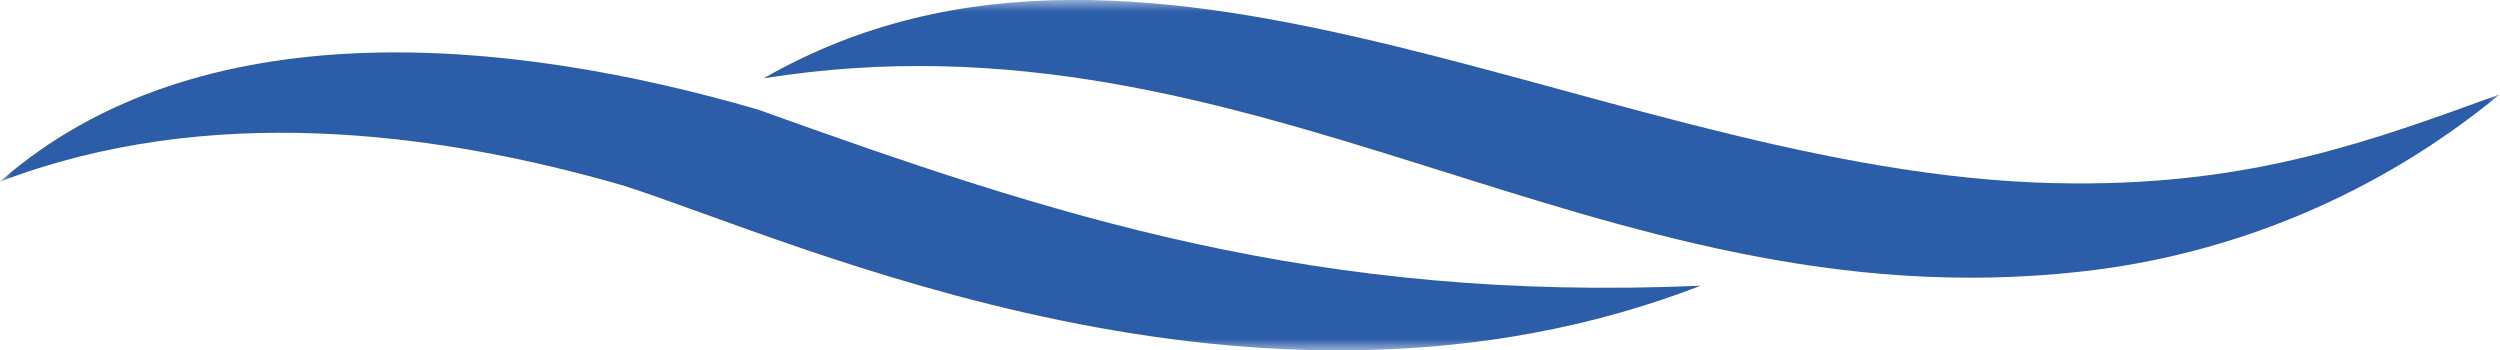
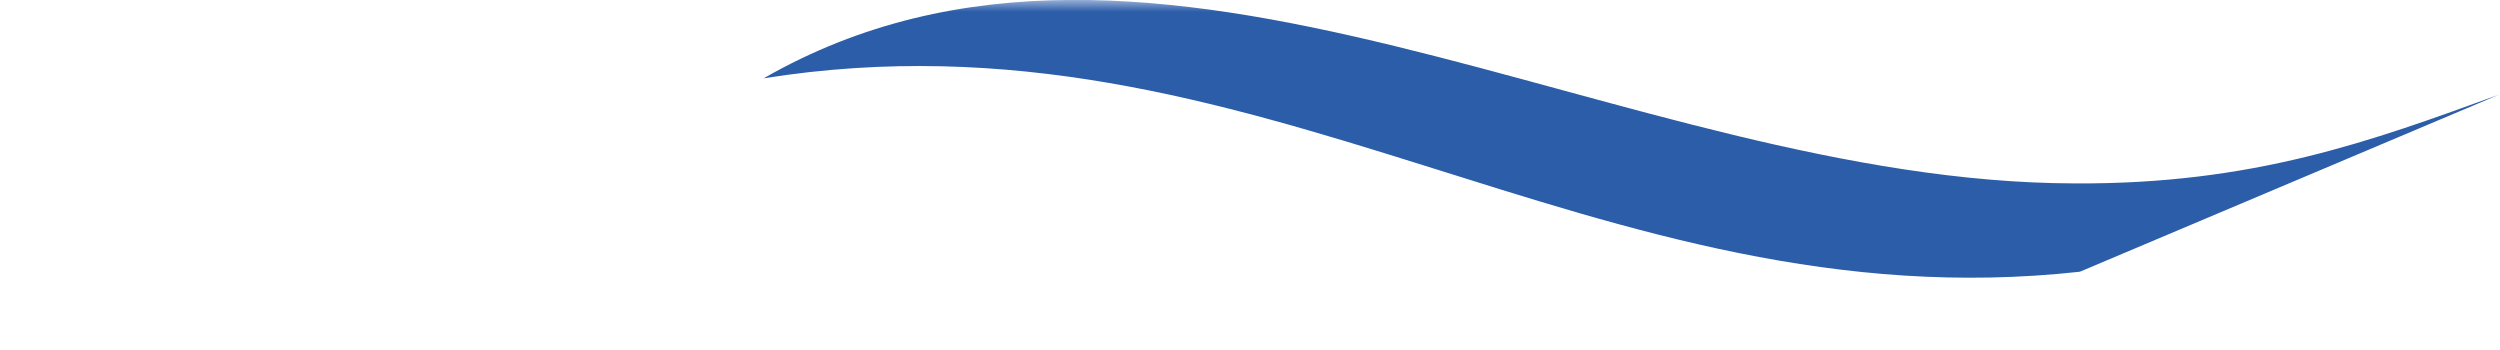
<svg xmlns="http://www.w3.org/2000/svg" width="107" height="15" viewBox="0 0 107 15" fill="none">
  <mask id="mask0_161_8" style="mask-type:luminance" maskUnits="userSpaceOnUse" x="0" y="0" width="107" height="15">
    <path d="M107 0H0V15H107V0Z" fill="white" />
  </mask>
  <g mask="url(#mask0_161_8)">
-     <path d="M106.992 4.036C101.459 6.054 96.431 7.893 88.798 7.85C69.399 7.807 49.426 -6.252 32.684 3.352C53.77 -0.009 68.252 13.922 89.018 11.63C95.607 10.912 101.85 8.275 106.992 4.036Z" fill="#2C5DA9" />
-     <path d="M72.79 12.229C56.267 12.947 45.032 9.21 32.456 4.695C21.719 1.565 8.468 0.342 0 7.773C8.856 4.395 18.556 5.601 26.661 7.936C34.058 10.296 53.837 19.549 72.79 12.229Z" fill="#2C5DA9" />
+     <path d="M106.992 4.036C101.459 6.054 96.431 7.893 88.798 7.85C69.399 7.807 49.426 -6.252 32.684 3.352C53.77 -0.009 68.252 13.922 89.018 11.63Z" fill="#2C5DA9" />
  </g>
</svg>